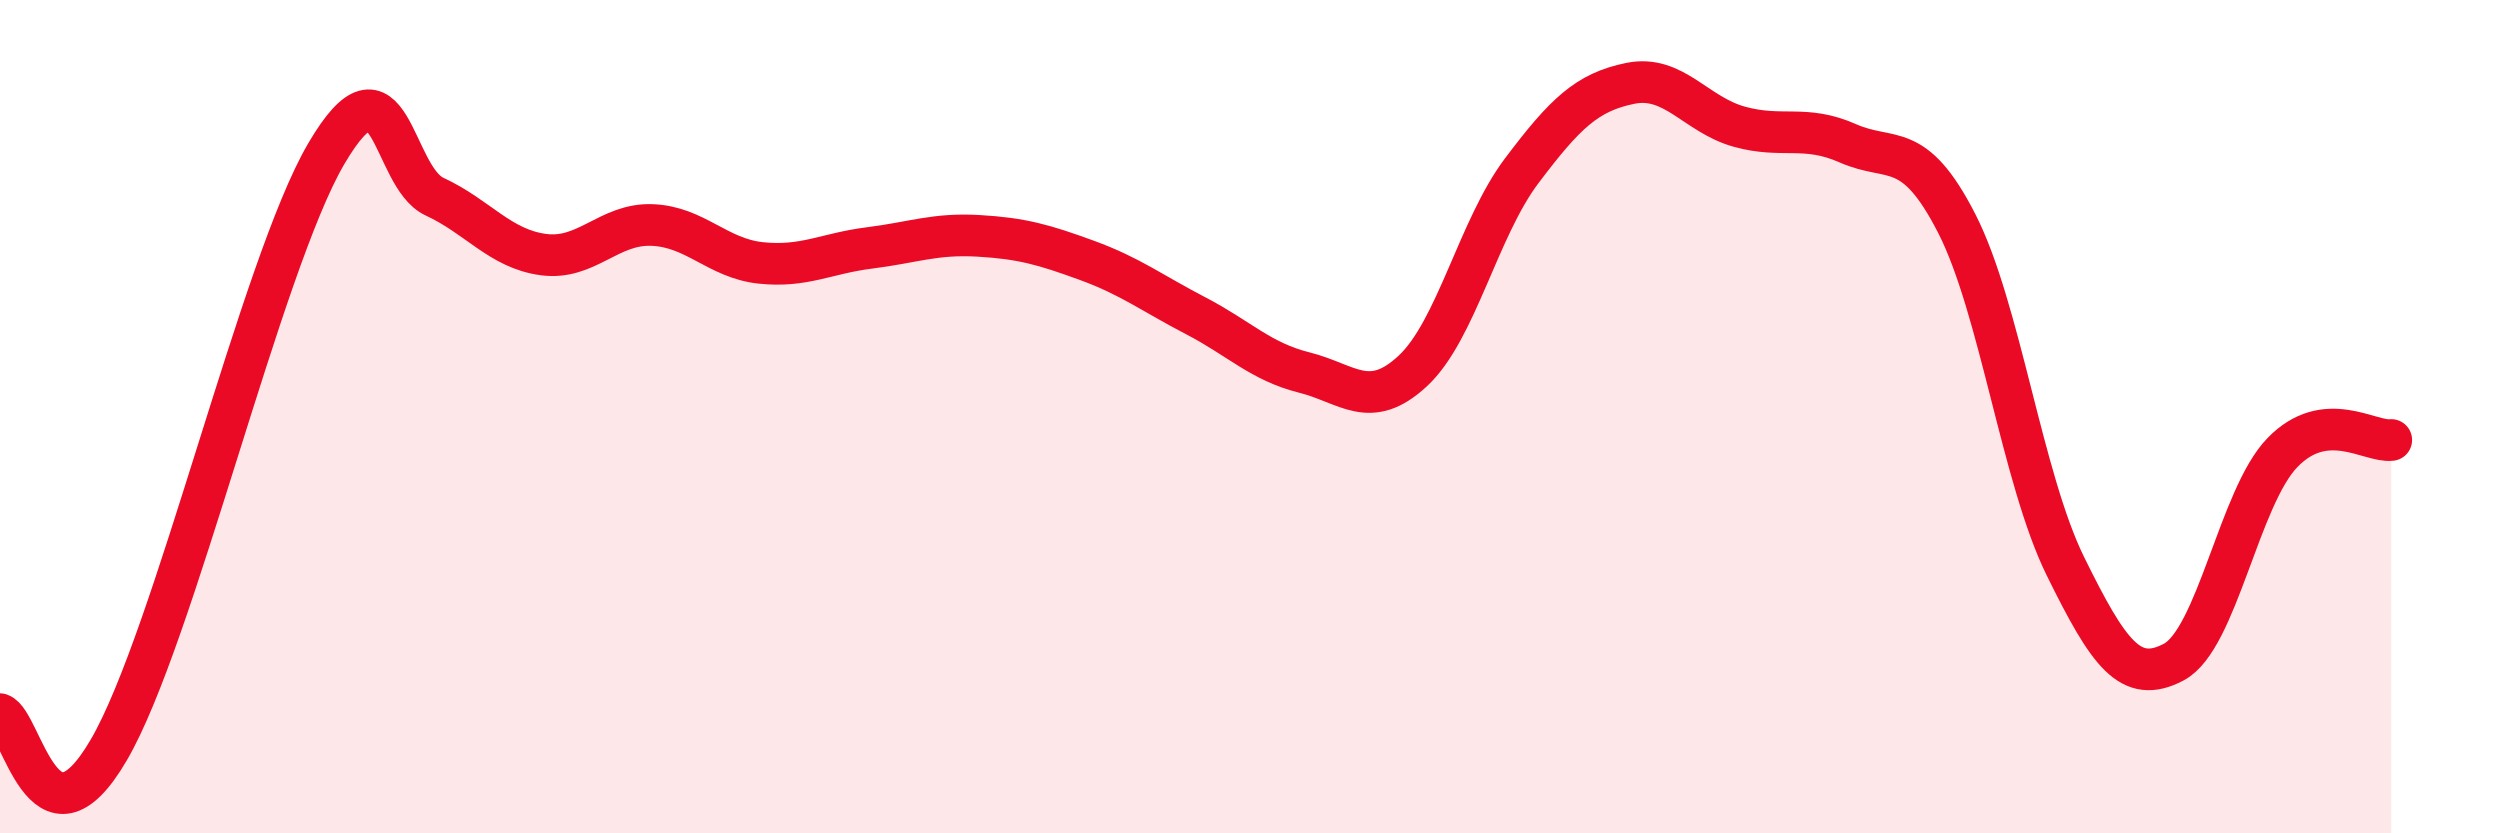
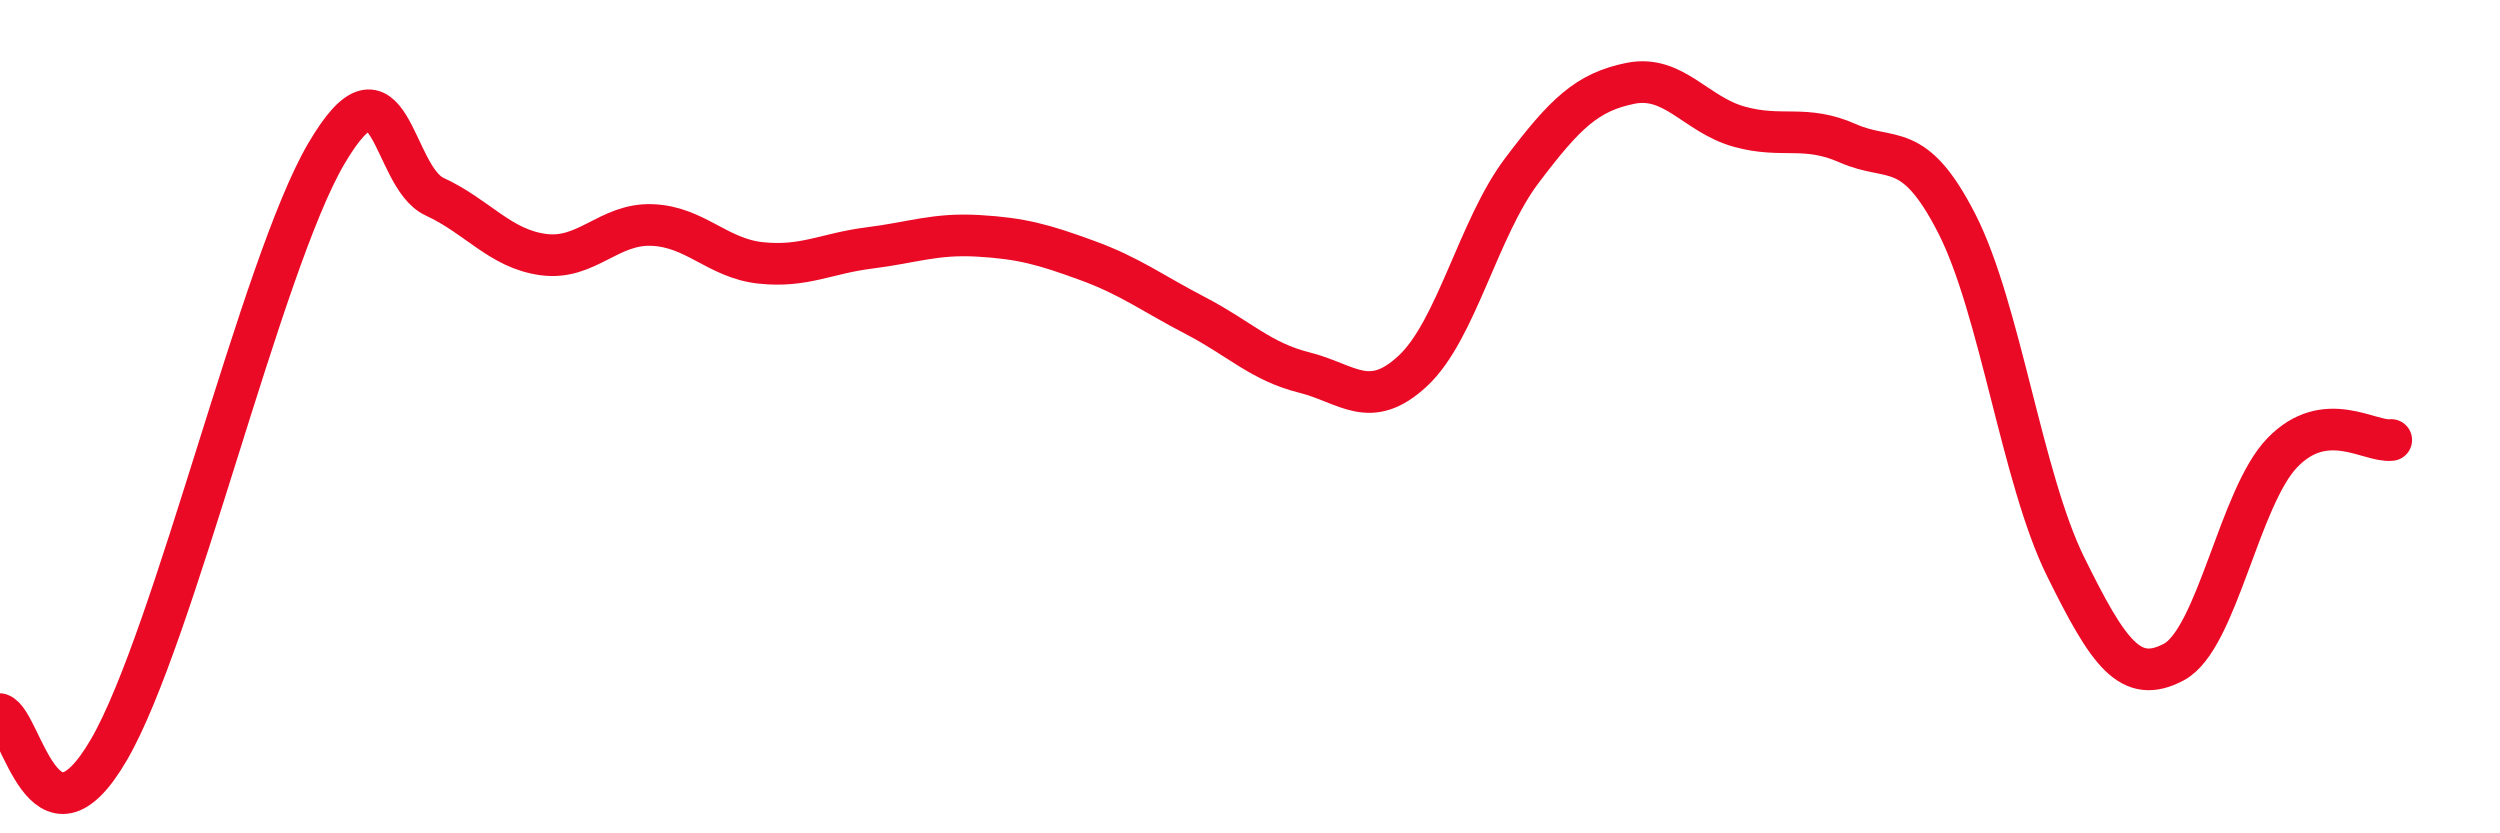
<svg xmlns="http://www.w3.org/2000/svg" width="60" height="20" viewBox="0 0 60 20">
-   <path d="M 0,17.14 C 0.52,17.31 1.04,20.69 2.61,18 C 4.18,15.31 6.27,6.35 7.83,3.69 C 9.39,1.03 9.39,4.24 10.43,4.72 C 11.47,5.2 12,5.97 13.04,6.11 C 14.08,6.25 14.61,5.36 15.65,5.4 C 16.69,5.44 17.22,6.2 18.26,6.31 C 19.3,6.42 19.83,6.08 20.87,5.95 C 21.91,5.82 22.44,5.6 23.48,5.66 C 24.52,5.72 25.05,5.87 26.09,6.25 C 27.13,6.63 27.66,7.04 28.7,7.58 C 29.74,8.12 30.26,8.68 31.3,8.94 C 32.34,9.2 32.87,9.87 33.91,8.9 C 34.95,7.93 35.48,5.48 36.52,4.1 C 37.56,2.72 38.09,2.21 39.13,2 C 40.17,1.79 40.7,2.75 41.74,3.04 C 42.78,3.33 43.31,2.98 44.35,3.44 C 45.39,3.9 45.92,3.33 46.96,5.36 C 48,7.39 48.53,11.48 49.57,13.59 C 50.61,15.7 51.13,16.44 52.17,15.89 C 53.21,15.34 53.74,11.93 54.78,10.86 C 55.82,9.79 56.87,10.62 57.39,10.56L57.39 20L0 20Z" fill="#EB0A25" opacity="0.1" stroke-linecap="round" stroke-linejoin="round" />
  <path d="M 0,17.14 C 0.52,17.31 1.04,20.69 2.61,18 C 4.18,15.31 6.27,6.35 7.83,3.69 C 9.39,1.03 9.39,4.24 10.43,4.72 C 11.47,5.2 12,5.97 13.04,6.11 C 14.08,6.25 14.61,5.36 15.65,5.4 C 16.69,5.44 17.22,6.2 18.26,6.31 C 19.3,6.42 19.83,6.08 20.87,5.95 C 21.91,5.82 22.44,5.6 23.48,5.66 C 24.52,5.72 25.05,5.87 26.09,6.25 C 27.13,6.63 27.66,7.04 28.7,7.58 C 29.74,8.12 30.26,8.68 31.3,8.94 C 32.34,9.2 32.87,9.87 33.91,8.9 C 34.95,7.93 35.48,5.48 36.52,4.1 C 37.56,2.72 38.09,2.21 39.13,2 C 40.17,1.79 40.7,2.75 41.74,3.04 C 42.78,3.33 43.31,2.98 44.35,3.44 C 45.39,3.9 45.92,3.33 46.96,5.36 C 48,7.39 48.53,11.48 49.57,13.59 C 50.61,15.7 51.13,16.44 52.17,15.89 C 53.21,15.34 53.74,11.93 54.78,10.86 C 55.82,9.79 56.87,10.62 57.39,10.56" stroke="#EB0A25" stroke-width="1" fill="none" stroke-linecap="round" stroke-linejoin="round" />
</svg>